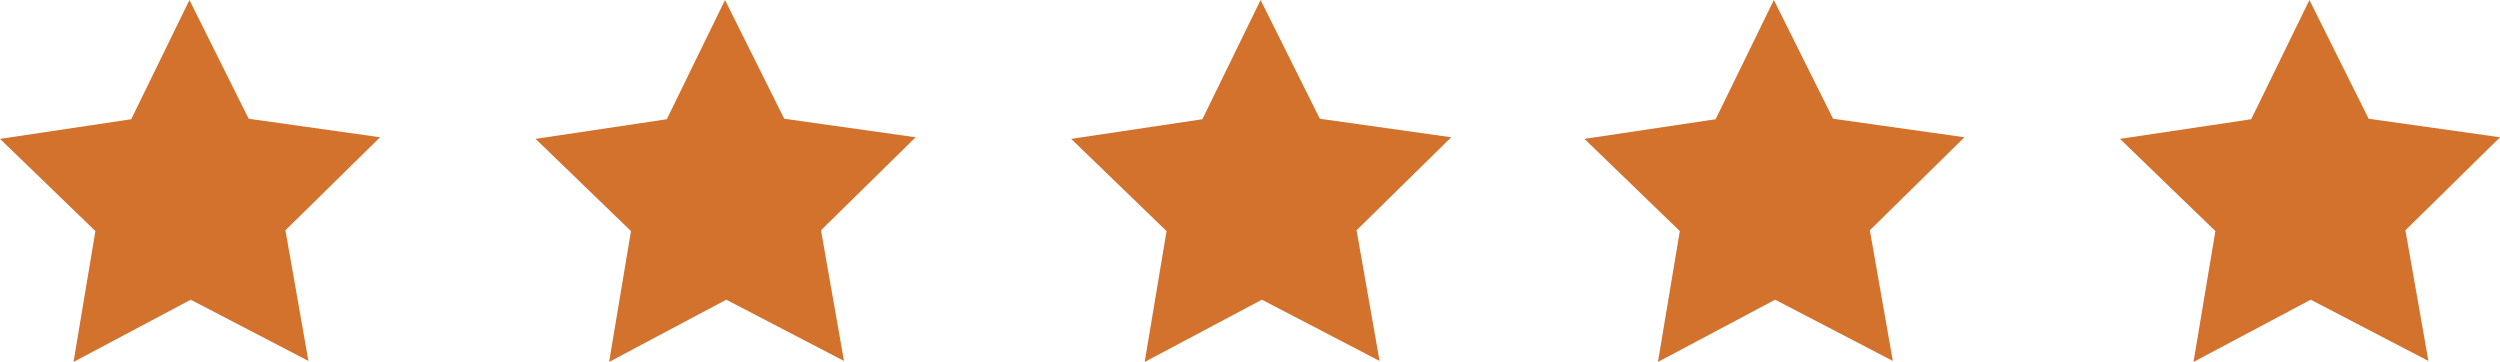
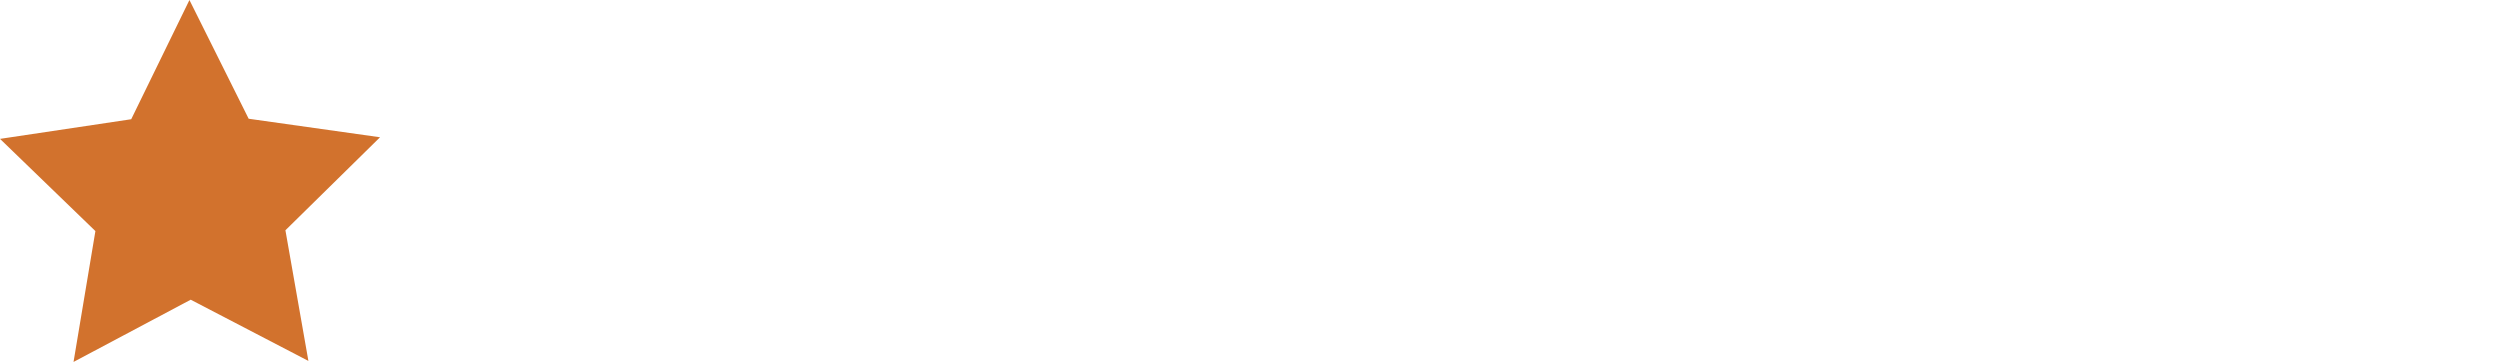
<svg xmlns="http://www.w3.org/2000/svg" width="112.029" height="16.218" viewBox="0 0 112.029 16.218">
  <g id="Grupo_721" data-name="Grupo 721" transform="translate(-829 -4869.891)">
    <path id="Caminho_11754" data-name="Caminho 11754" d="M270.226,151.194l5.887.83-4.24,4.168,1.03,5.855-5.274-2.744-5.251,2.789.98-5.864-4.275-4.132,5.88-.88,2.609-5.342Z" transform="translate(569.917 4724.018)" fill="#d2722d" />
-     <path id="Caminho_11755" data-name="Caminho 11755" d="M270.226,151.194l5.887.83-4.24,4.168,1.03,5.855-5.274-2.744-5.251,2.789.98-5.864-4.275-4.132,5.88-.88,2.609-5.342Z" transform="translate(593.917 4724.018)" fill="#d2722d" />
-     <path id="Caminho_11756" data-name="Caminho 11756" d="M270.226,151.194l5.887.83-4.24,4.168,1.03,5.855-5.274-2.744-5.251,2.789.98-5.864-4.275-4.132,5.88-.88,2.609-5.342Z" transform="translate(617.917 4724.018)" fill="#d2722d" />
-     <path id="Caminho_11757" data-name="Caminho 11757" d="M270.226,151.194l5.887.83-4.24,4.168,1.03,5.855-5.274-2.744-5.251,2.789.98-5.864-4.275-4.132,5.88-.88,2.609-5.342Z" transform="translate(640.917 4724.018)" fill="#d2722d" />
-     <path id="Caminho_11758" data-name="Caminho 11758" d="M270.226,151.194l5.887.83-4.24,4.168,1.03,5.855-5.274-2.744-5.251,2.789.98-5.864-4.275-4.132,5.88-.88,2.609-5.342Z" transform="translate(664.917 4724.018)" fill="#d2722d" />
  </g>
</svg>